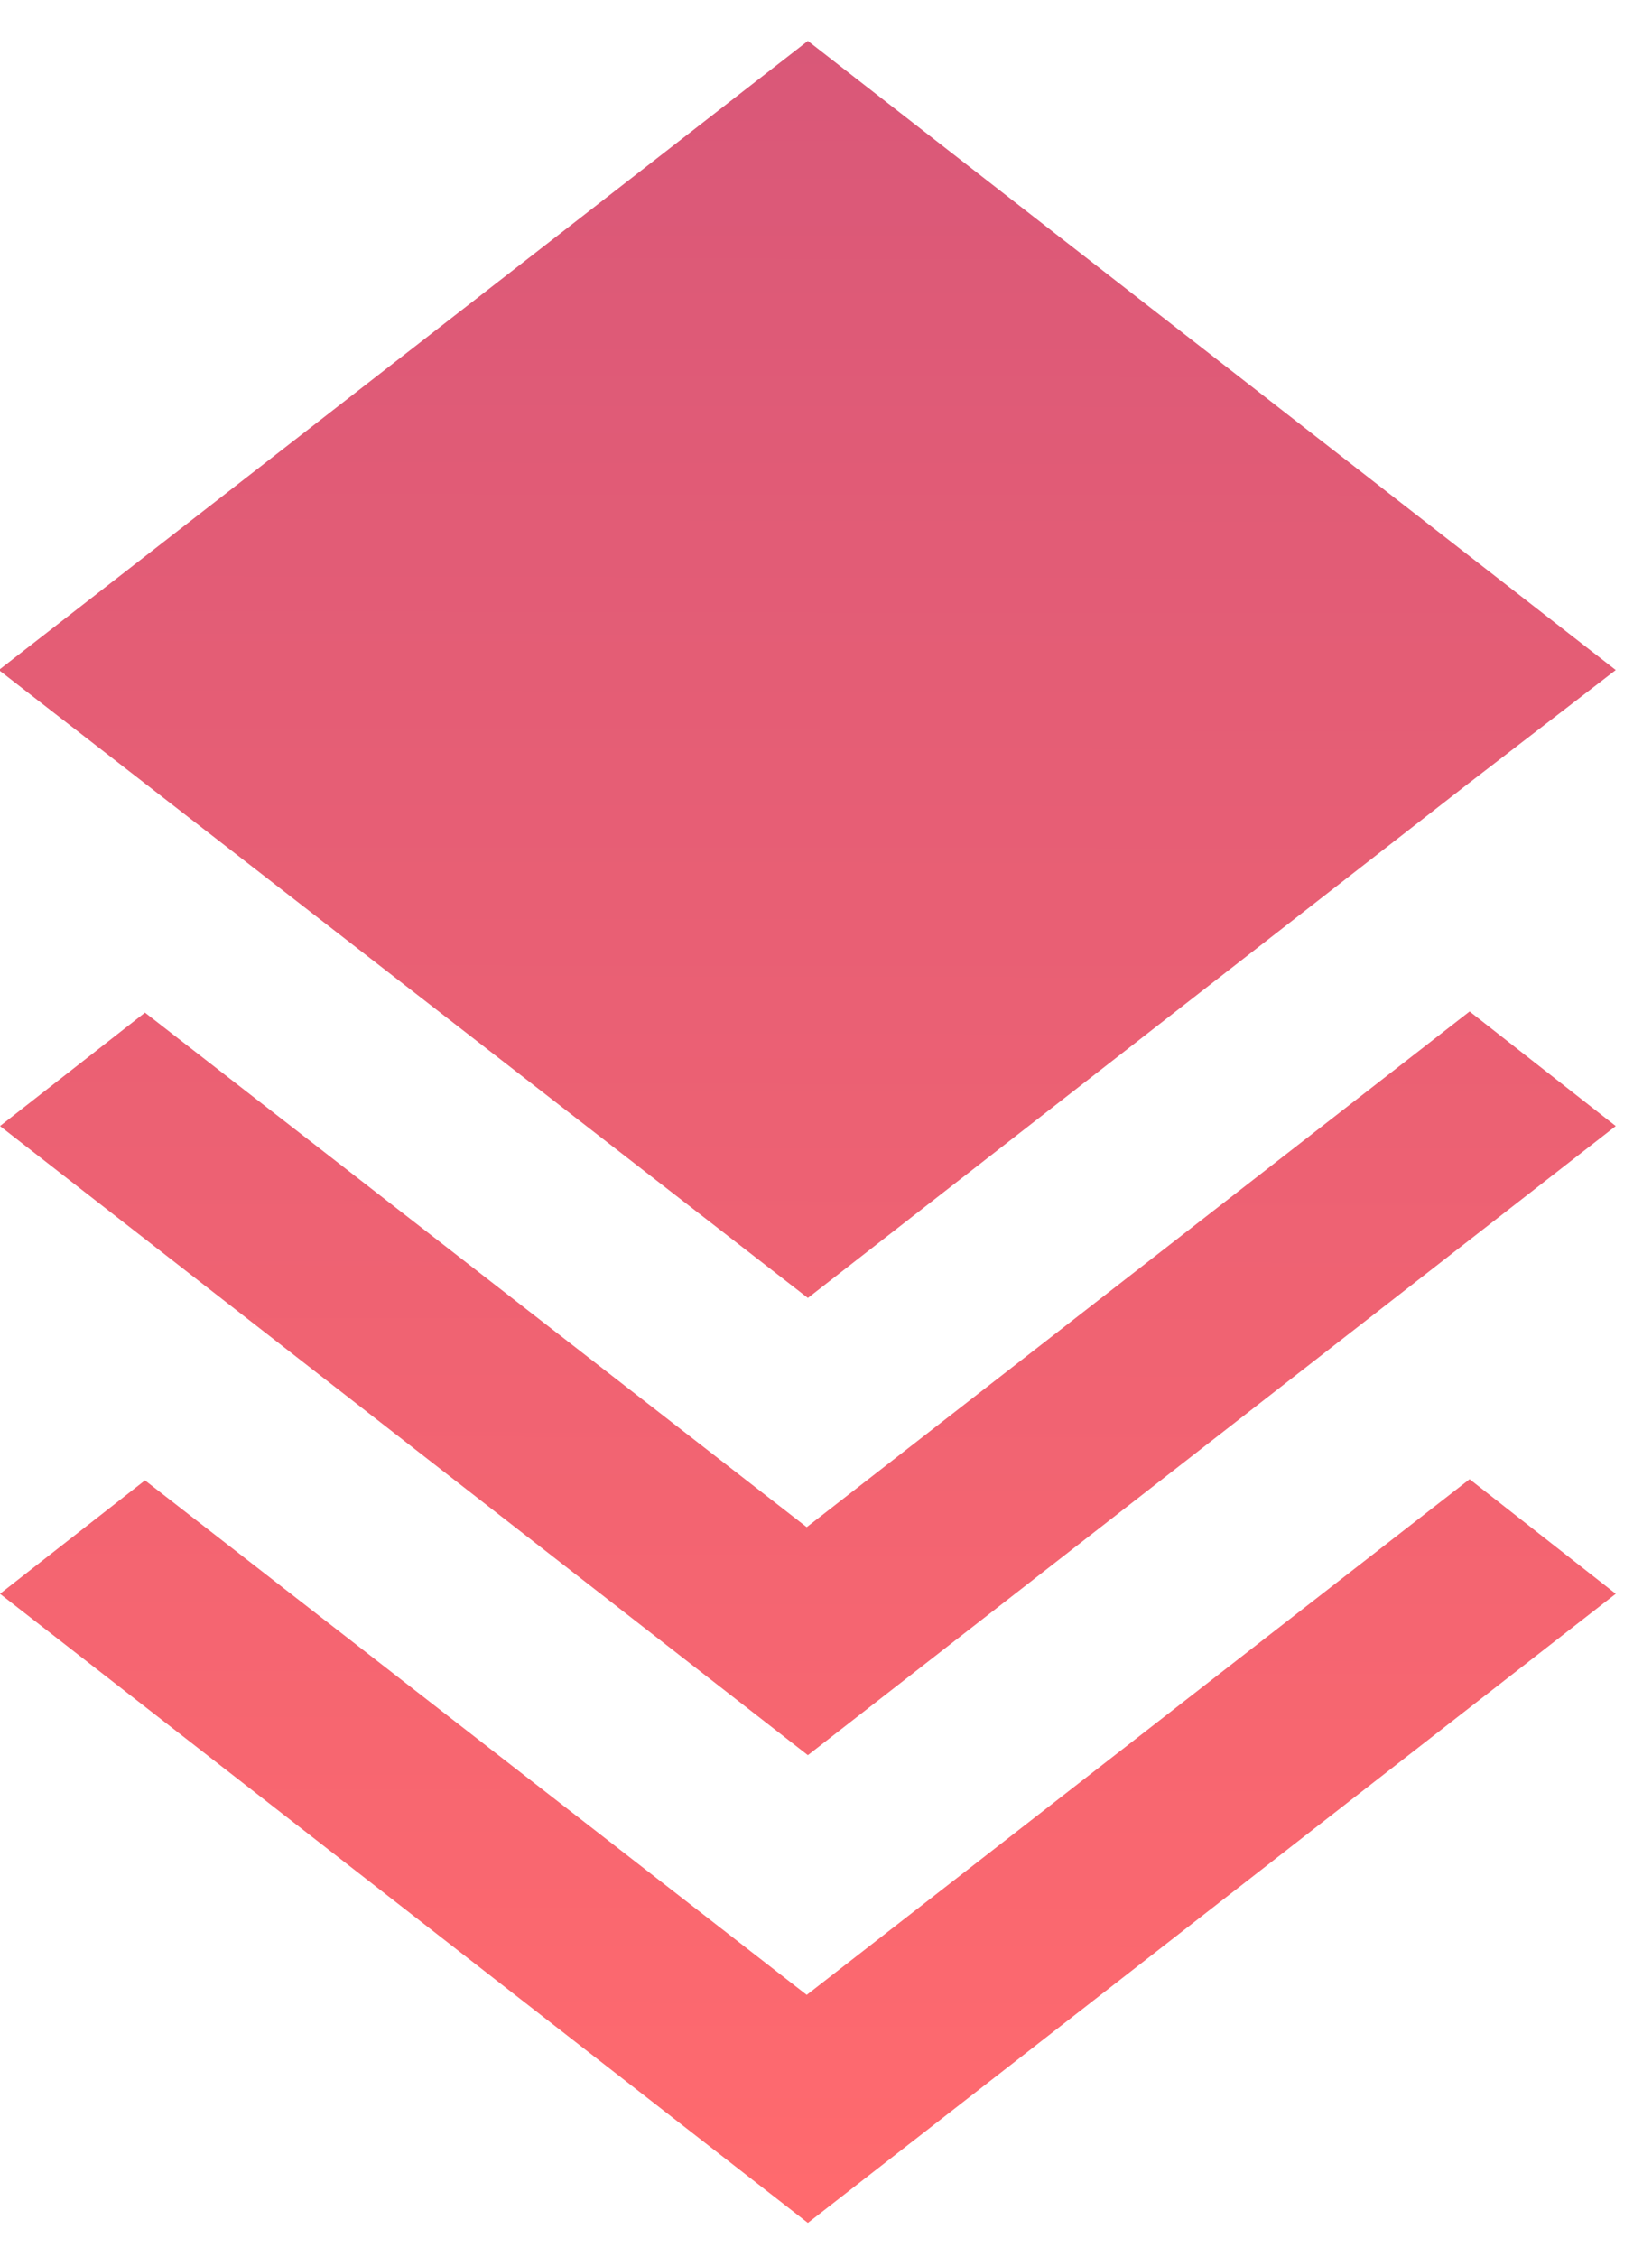
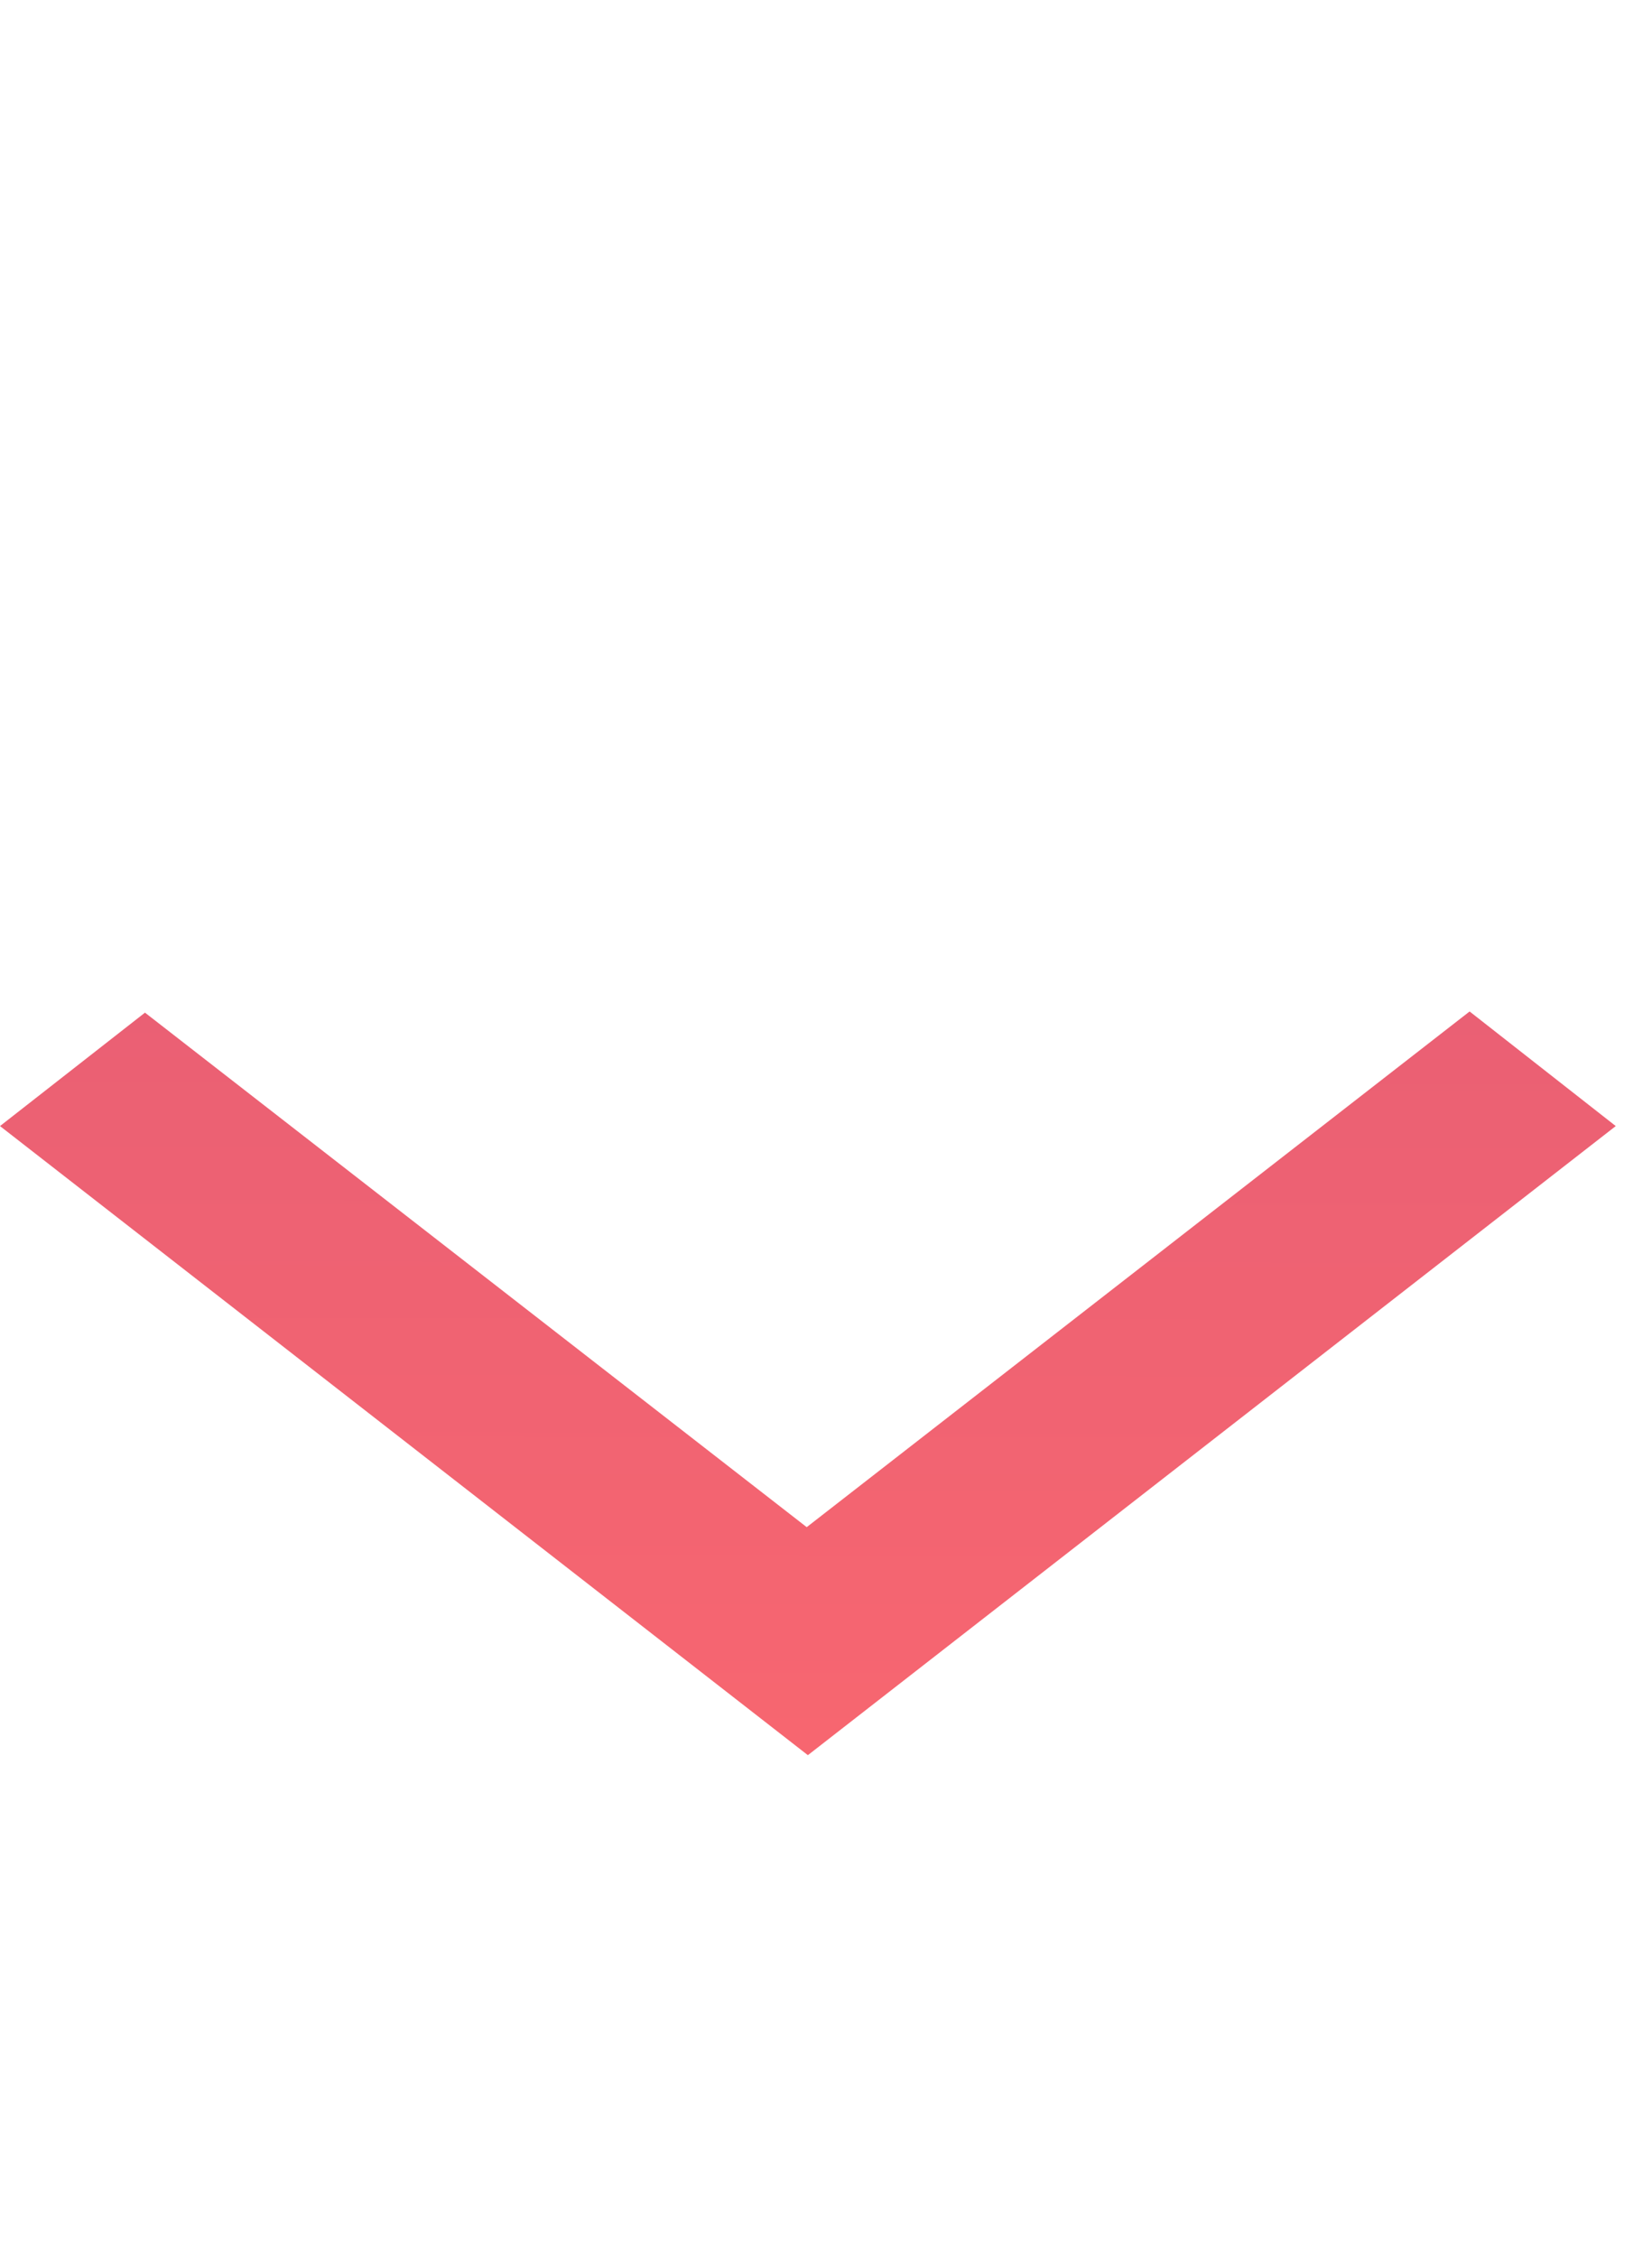
<svg xmlns="http://www.w3.org/2000/svg" version="1.1" id="Layer_1" x="0px" y="0px" viewBox="0 0 141.3 193" style="enable-background:new 0 0 141.3 193;" xml:space="preserve">
  <style type="text/css">
	.st0{fill:url(#SVGID_1_);}
	.st1{fill:url(#SVGID_2_);}
	.st2{fill:url(#SVGID_3_);}
</style>
  <g id="metrics">
</g>
  <g id="prioritize">
</g>
  <g id="workflow">
</g>
  <g id="position">
</g>
  <g id="compliance">
</g>
  <g id="layers">
    <g>
      <linearGradient id="SVGID_1_" gradientUnits="userSpaceOnUse" x1="70.602" y1="1073.632" x2="68.958" y2="5.623" gradientTransform="matrix(1 0 0 -1 0 194)">
        <stop offset="0" style="stop-color:#2400AA" />
        <stop offset="1" style="stop-color:#FF6A6E" />
      </linearGradient>
      <path class="st0" d="M69,130.6l-56.6-44L0,96.3l69.1,53.8l69.1-53.8l-12.5-9.8L69,130.6z" />
      <linearGradient id="SVGID_2_" gradientUnits="userSpaceOnUse" x1="70.663" y1="1073.632" x2="69.02" y2="5.623" gradientTransform="matrix(1 0 0 -1 0 194)">
        <stop offset="0" style="stop-color:#2400AA" />
        <stop offset="1" style="stop-color:#FF6A6E" />
      </linearGradient>
-       <path class="st1" d="M69,170.6l-56.6-44L0,136.3l69.1,53.8l69.1-53.8l-12.5-9.8L69,170.6z" />
      <linearGradient id="SVGID_3_" gradientUnits="userSpaceOnUse" x1="70.492" y1="1073.632" x2="68.848" y2="5.623" gradientTransform="matrix(1 0 0 -1 0 194)">
        <stop offset="0" style="stop-color:#2400AA" />
        <stop offset="1" style="stop-color:#FF6A6E" />
      </linearGradient>
-       <polygon class="st2" points="69.1,111 125.6,67 138.2,57.3 69.1,3.5 -0.1,57.3 12.4,67   " />
    </g>
  </g>
</svg>